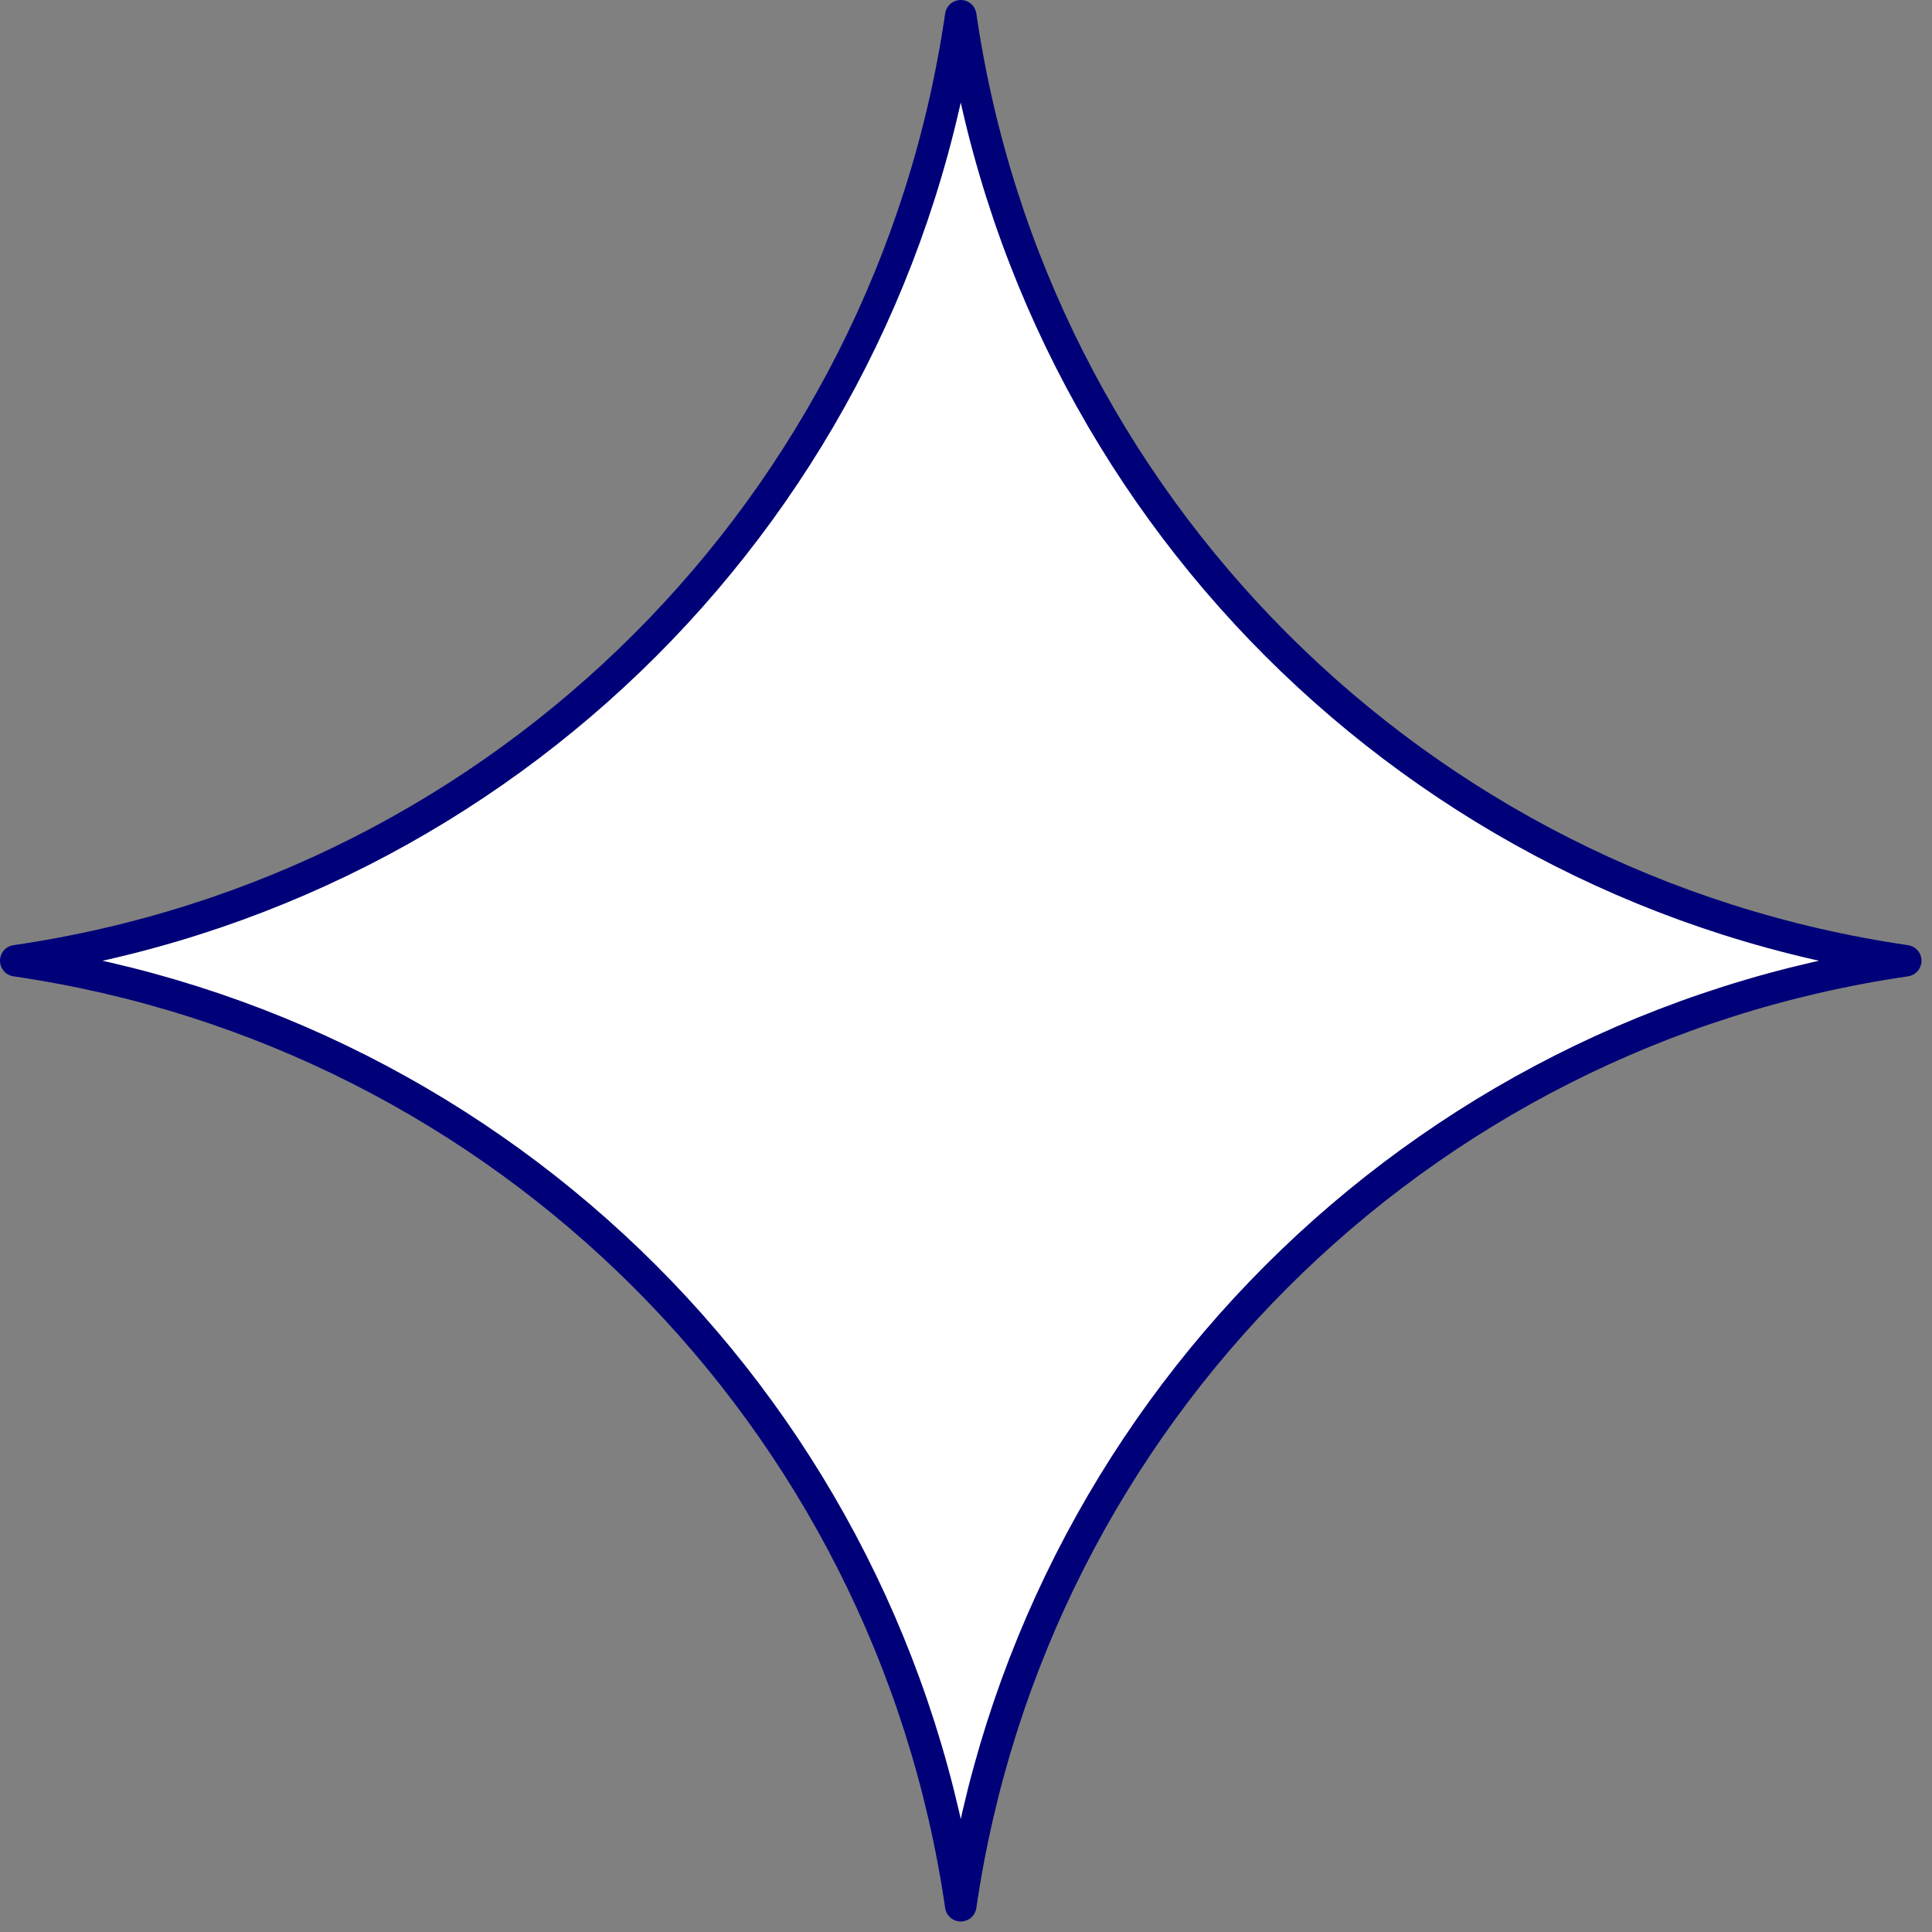
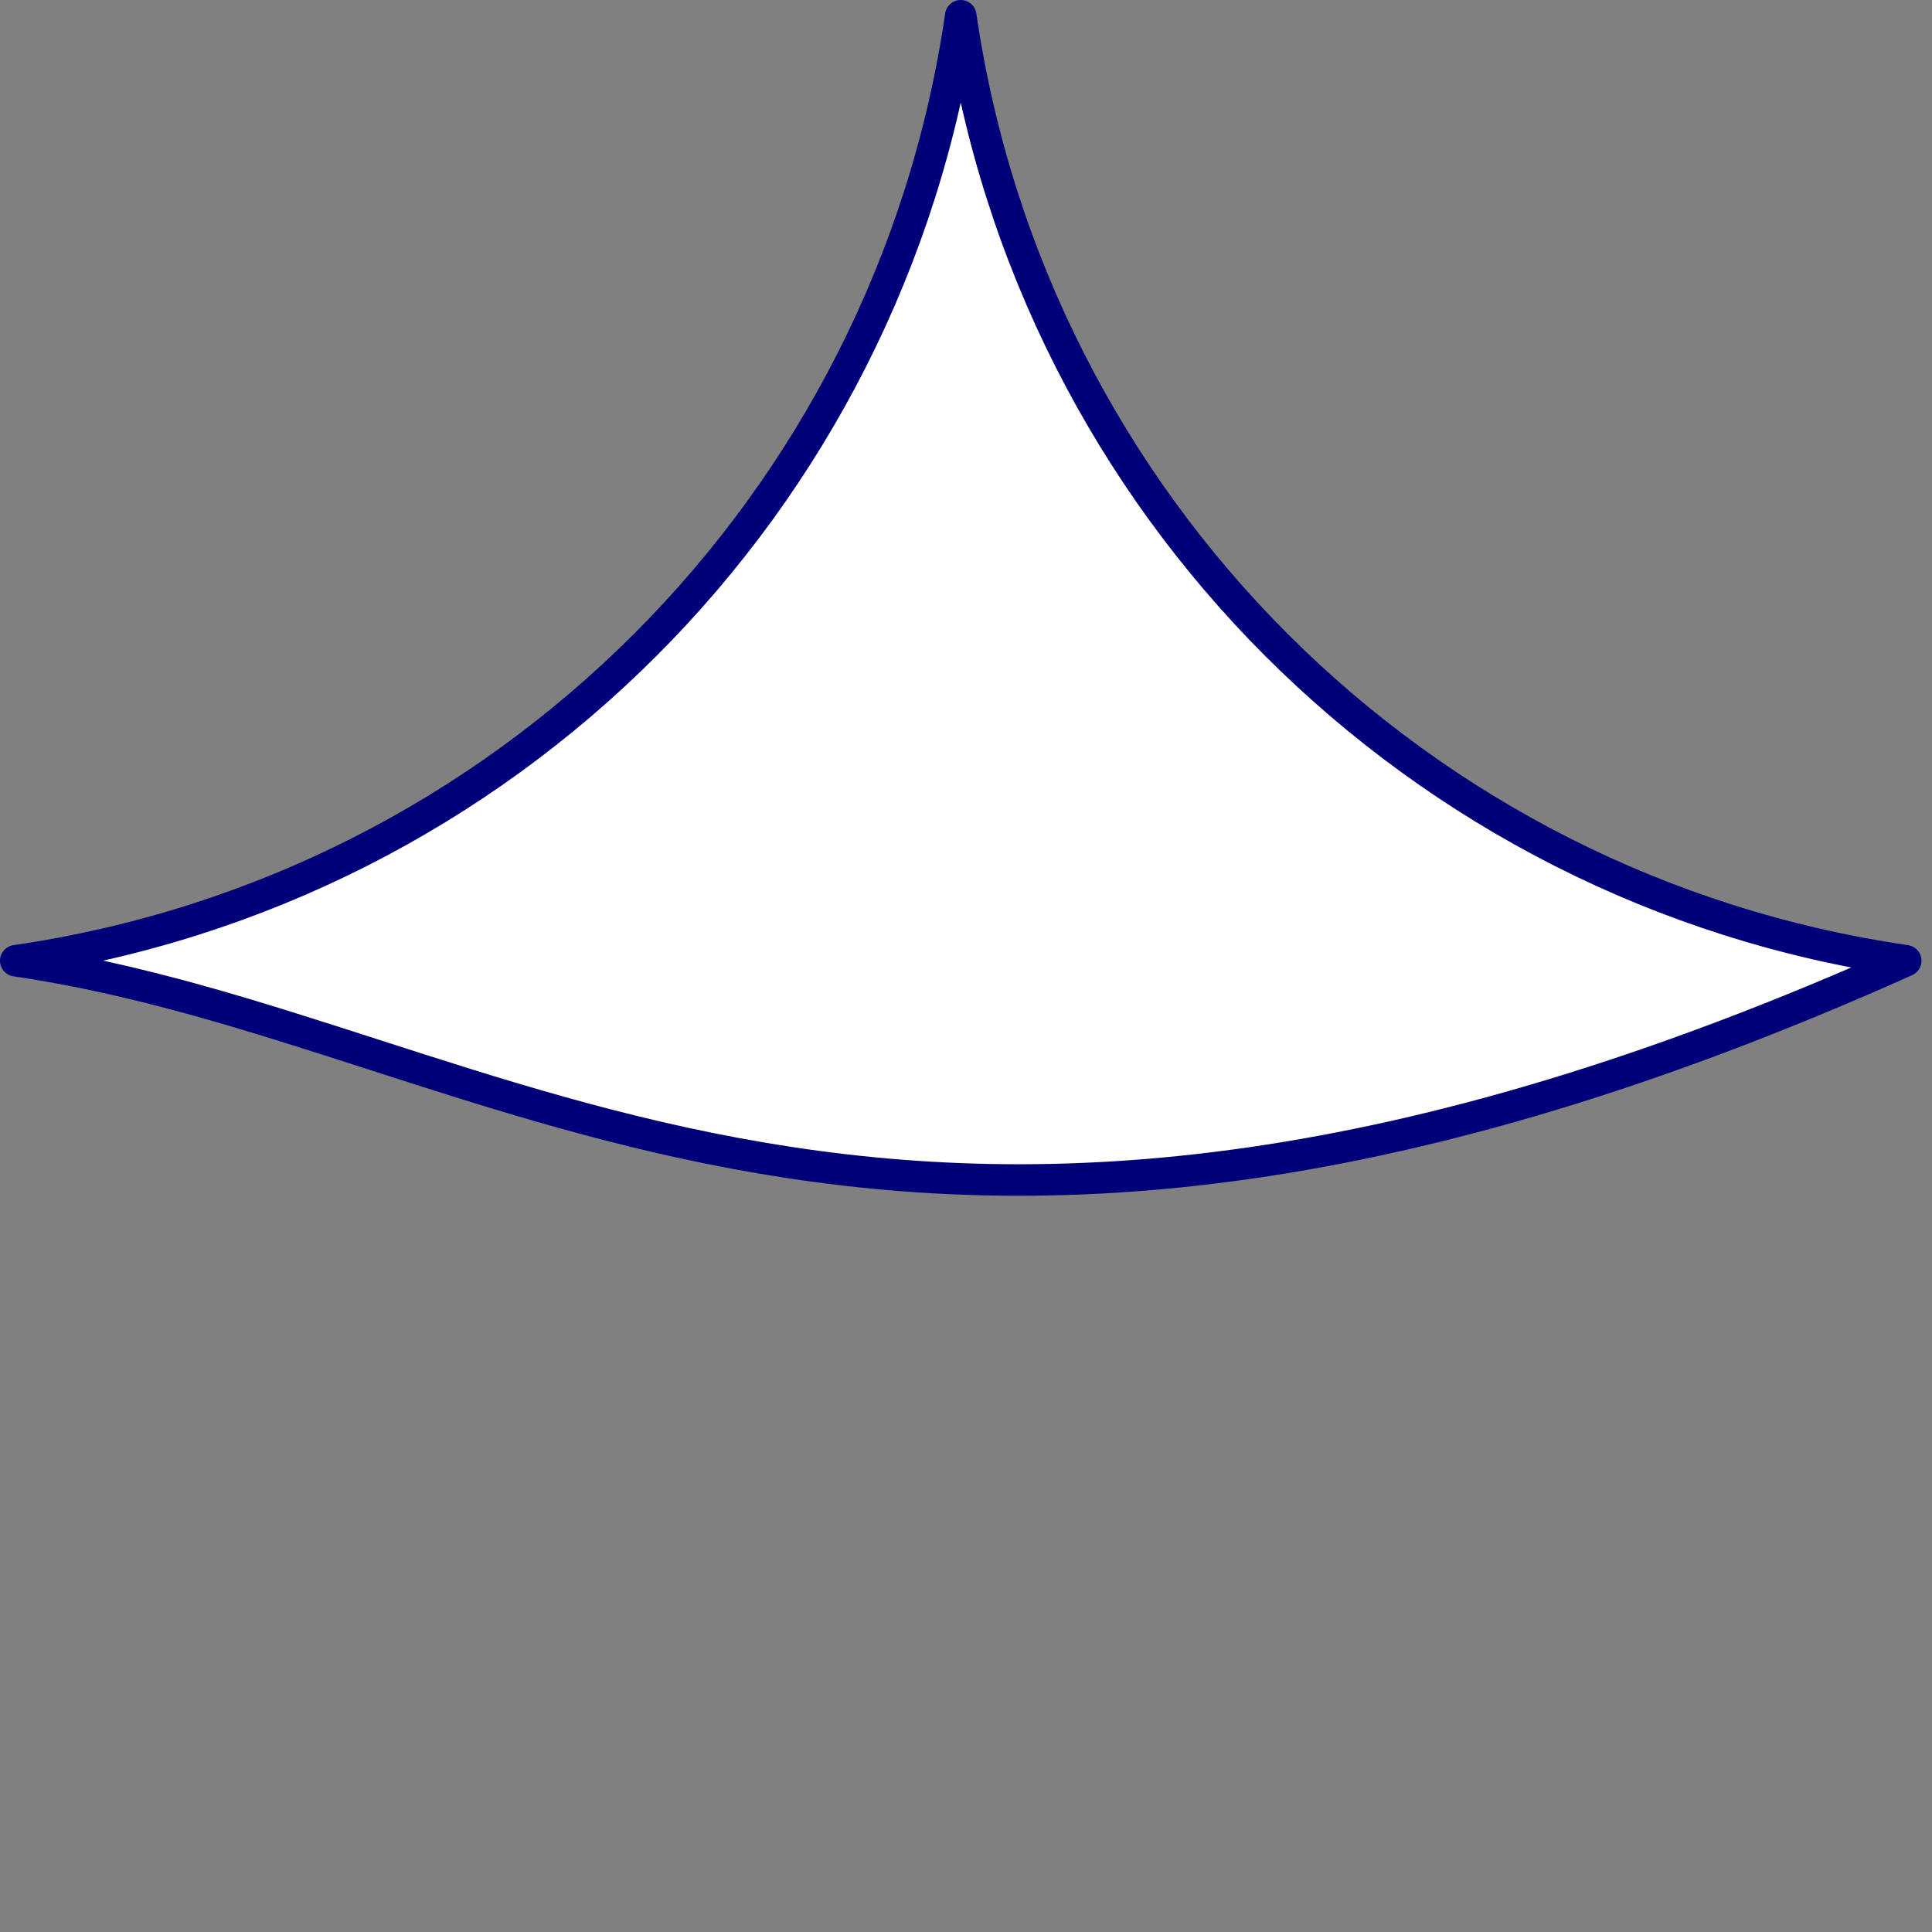
<svg xmlns="http://www.w3.org/2000/svg" width="46" height="46" viewBox="0 0 46 46" fill="none">
  <rect x="0" y="0" width="46" height="46" fill="#808080" stroke="none" />
-   <path d="M22.875 0.375C24.571 12.028 33.731 21.179 45.375 22.875C33.722 24.571 24.571 33.731 22.875 45.375C21.179 33.722 12.019 24.571 0.375 22.875C12.028 21.179 21.179 12.028 22.875 0.375Z" fill="white" stroke="#000078" stroke-width="0.75" stroke-linecap="round" stroke-linejoin="round" />
+   <path d="M22.875 0.375C24.571 12.028 33.731 21.179 45.375 22.875C21.179 33.722 12.019 24.571 0.375 22.875C12.028 21.179 21.179 12.028 22.875 0.375Z" fill="white" stroke="#000078" stroke-width="0.75" stroke-linecap="round" stroke-linejoin="round" />
</svg>